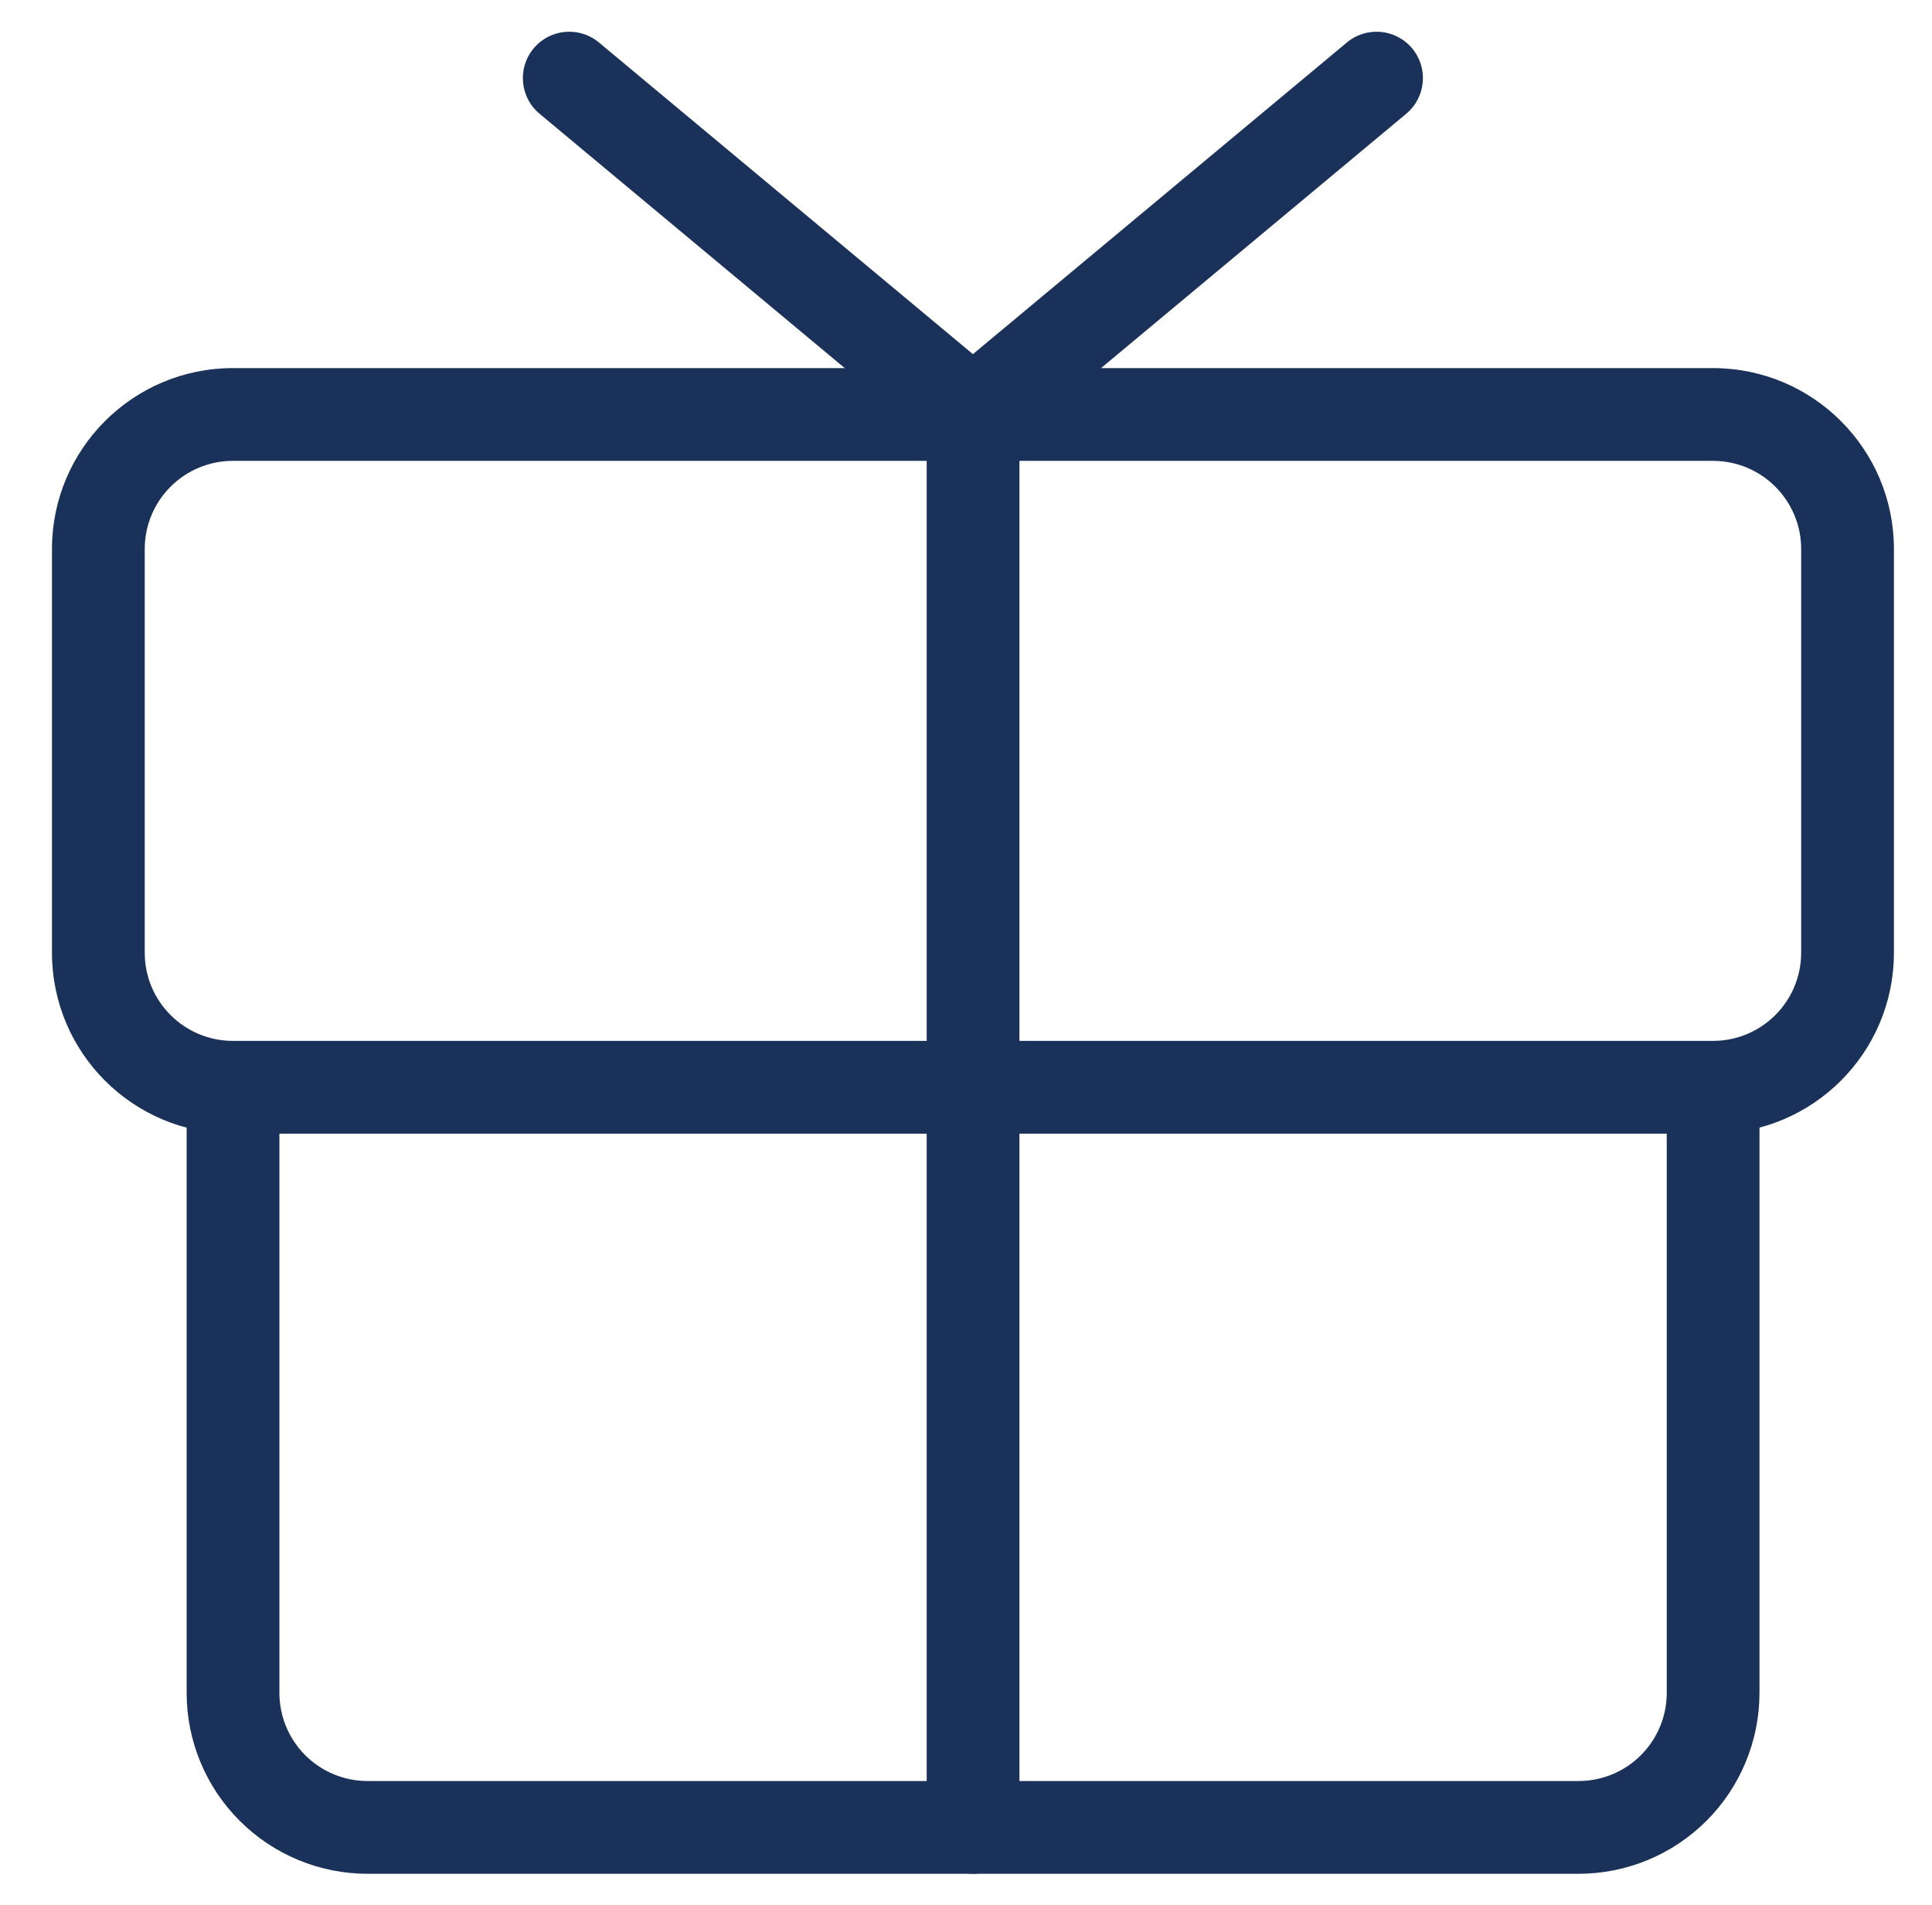
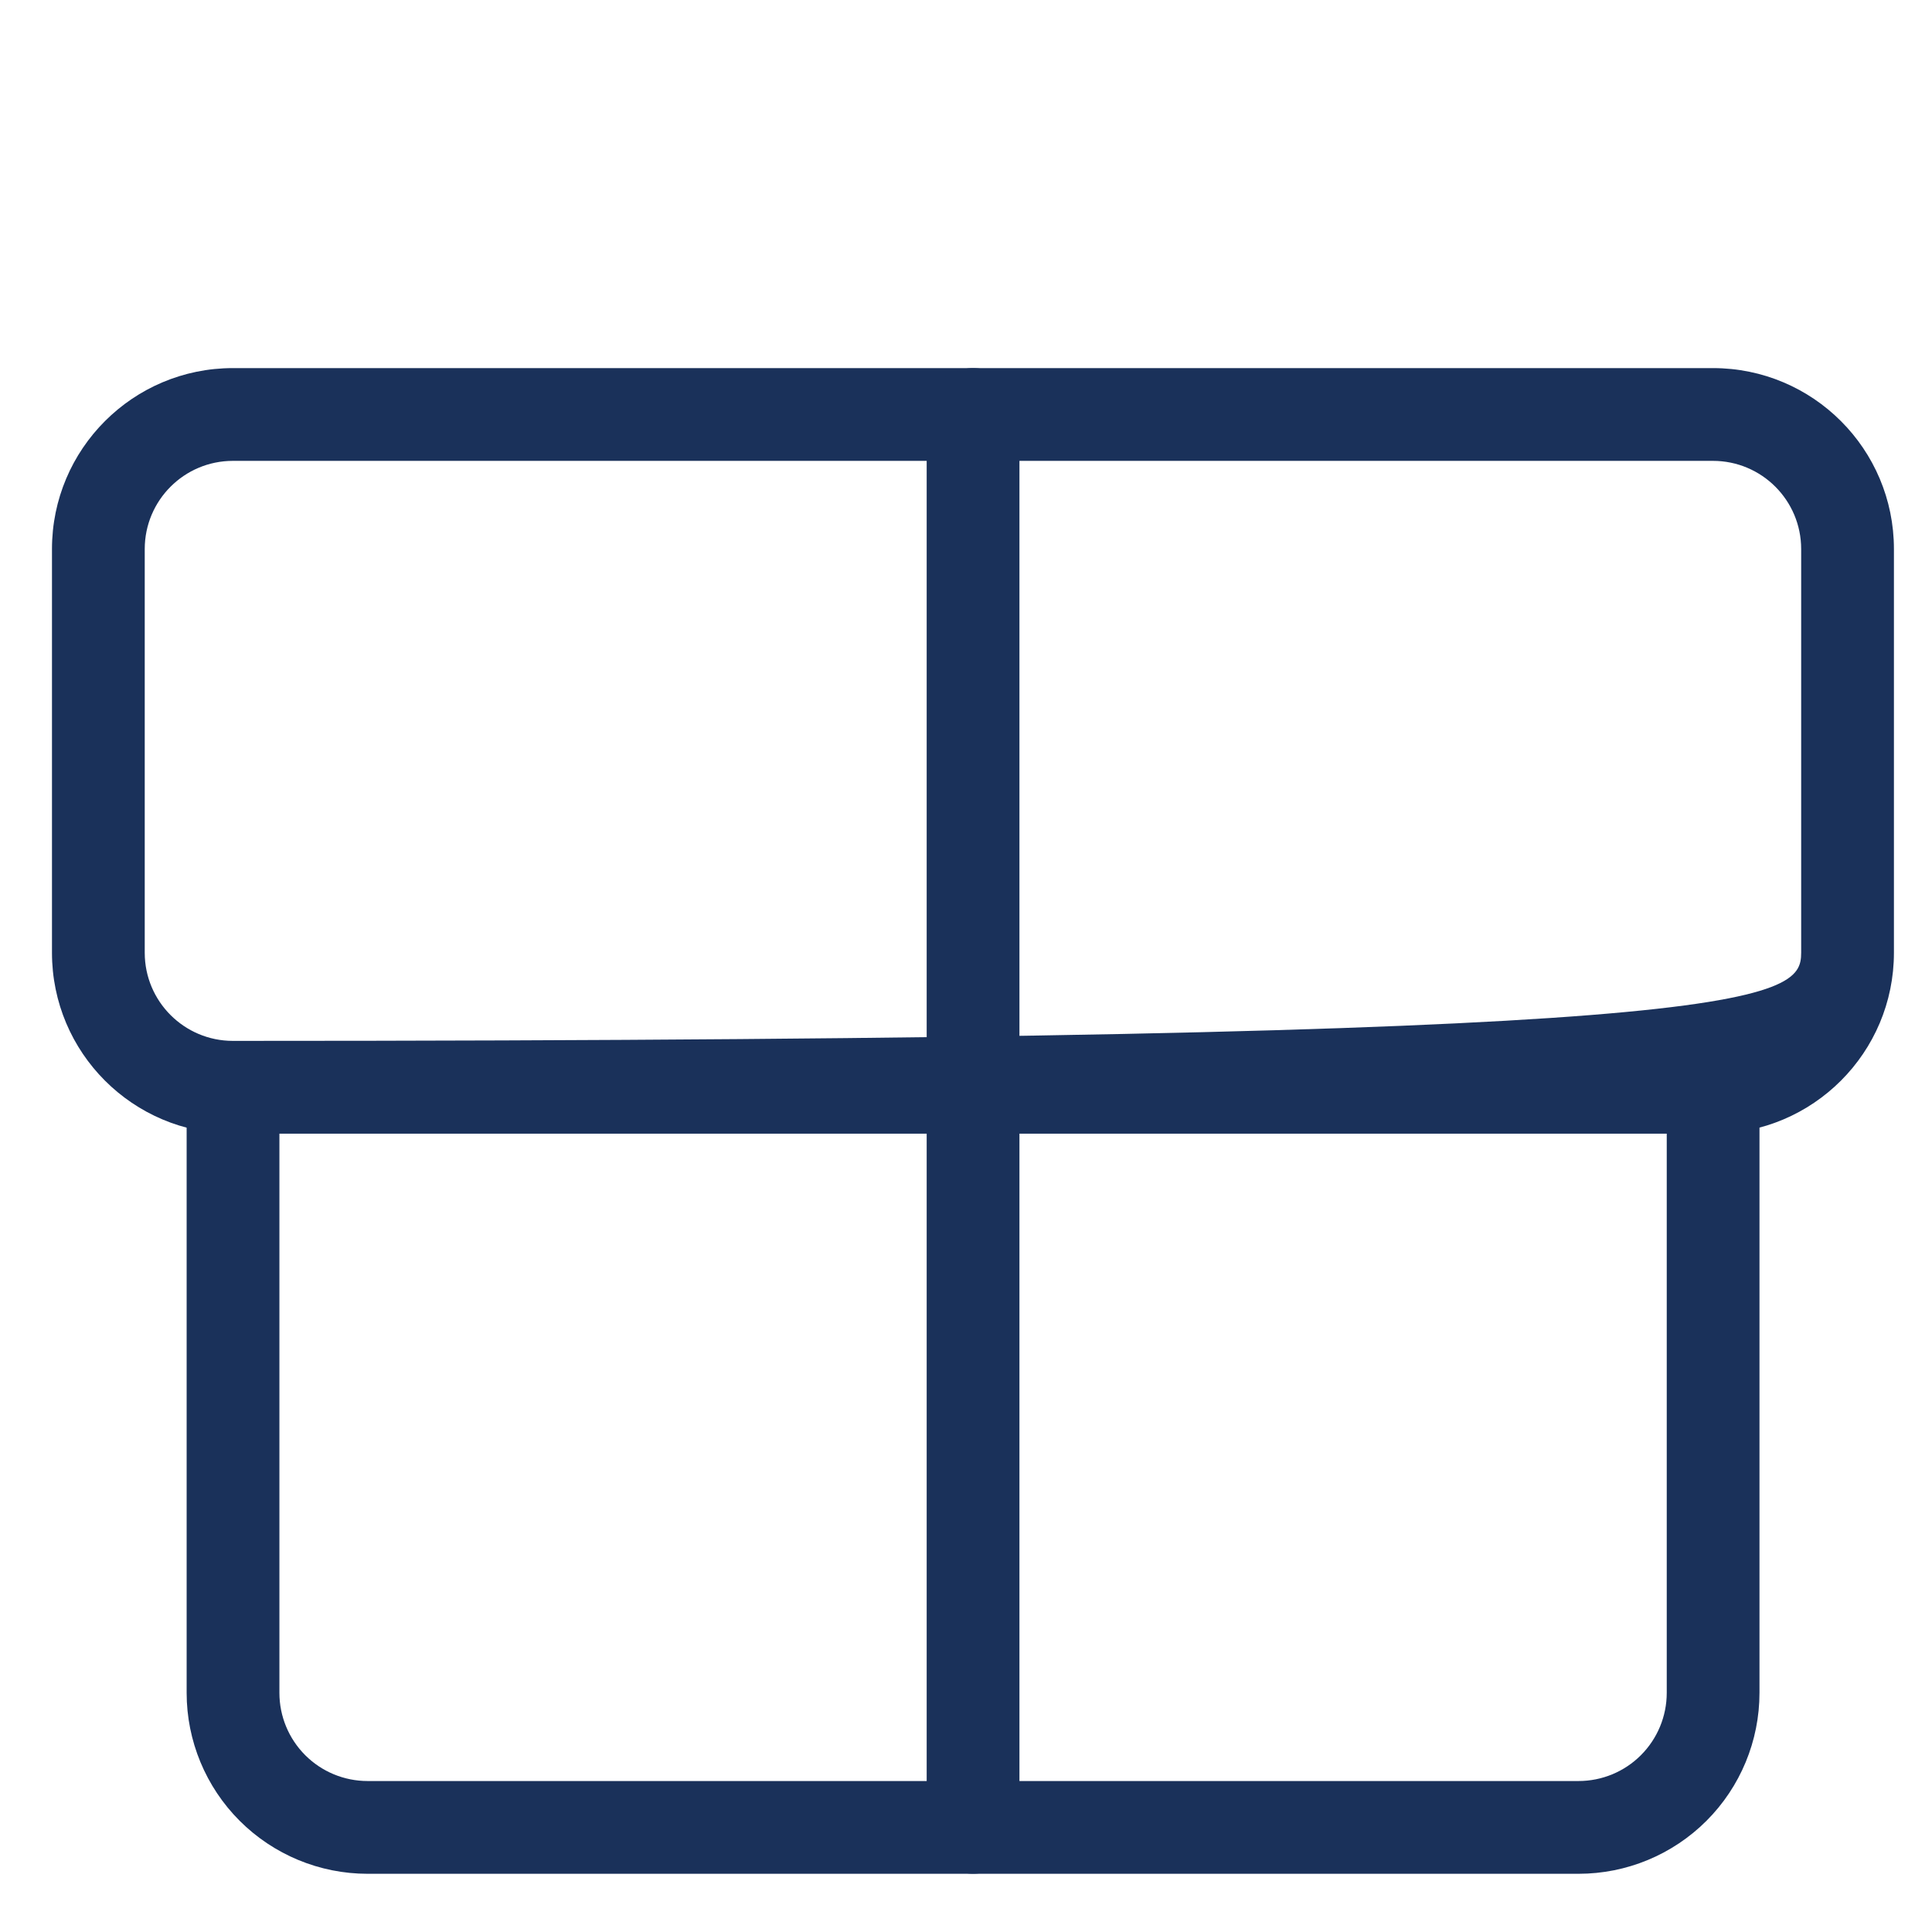
<svg xmlns="http://www.w3.org/2000/svg" width="71" height="70" viewBox="0 0 71 70" fill="none">
-   <path fill-rule="evenodd" clip-rule="evenodd" d="M8.559 16.936C6.77 16.936 5.319 18.387 5.319 20.177V35.011C5.319 36.8 6.77 38.251 8.559 38.251H62.951C64.741 38.251 66.192 36.8 66.192 35.011V20.177C66.192 18.387 64.741 16.936 62.951 16.936H8.559ZM1.91 20.177C1.91 16.504 4.887 13.527 8.559 13.527H62.951C66.624 13.527 69.601 16.504 69.601 20.177V35.011C69.601 38.683 66.624 41.66 62.951 41.66H8.559C4.887 41.66 1.91 38.683 1.91 35.011V20.177Z" fill="#1A315A" />
+   <path fill-rule="evenodd" clip-rule="evenodd" d="M8.559 16.936C6.77 16.936 5.319 18.387 5.319 20.177V35.011C5.319 36.8 6.77 38.251 8.559 38.251C64.741 38.251 66.192 36.8 66.192 35.011V20.177C66.192 18.387 64.741 16.936 62.951 16.936H8.559ZM1.91 20.177C1.91 16.504 4.887 13.527 8.559 13.527H62.951C66.624 13.527 69.601 16.504 69.601 20.177V35.011C69.601 38.683 66.624 41.66 62.951 41.66H8.559C4.887 41.66 1.91 38.683 1.91 35.011V20.177Z" fill="#1A315A" />
  <path fill-rule="evenodd" clip-rule="evenodd" d="M8.564 38.254C9.505 38.254 10.268 39.017 10.268 39.958V62.21C10.268 63.069 10.61 63.893 11.217 64.501C11.825 65.109 12.649 65.45 13.508 65.45H58.011C58.87 65.45 59.695 65.109 60.302 64.501C60.91 63.893 61.252 63.069 61.252 62.21V39.958C61.252 39.017 62.015 38.254 62.956 38.254C63.897 38.254 64.66 39.017 64.66 39.958V62.21C64.66 63.973 63.96 65.664 62.713 66.911C61.466 68.158 59.775 68.859 58.011 68.859H13.508C11.745 68.859 10.054 68.158 8.807 66.911C7.56 65.664 6.859 63.973 6.859 62.21V39.958C6.859 39.017 7.622 38.254 8.564 38.254Z" fill="#1A315A" />
  <path fill-rule="evenodd" clip-rule="evenodd" d="M35.759 13.527C36.7 13.527 37.464 14.29 37.464 15.232V67.151C37.464 68.093 36.7 68.856 35.759 68.856C34.818 68.856 34.055 68.093 34.055 67.151V15.232C34.055 14.29 34.818 13.527 35.759 13.527Z" fill="#1A315A" />
-   <path fill-rule="evenodd" clip-rule="evenodd" d="M19.61 1.779C20.213 1.056 21.287 0.958 22.011 1.561L35.754 13.014L49.497 1.561C50.22 0.958 51.294 1.056 51.897 1.779C52.5 2.502 52.402 3.577 51.679 4.18L36.845 16.542C36.213 17.069 35.294 17.069 34.662 16.542L19.828 4.18C19.105 3.577 19.007 2.502 19.61 1.779Z" fill="#1A315A" />
</svg>